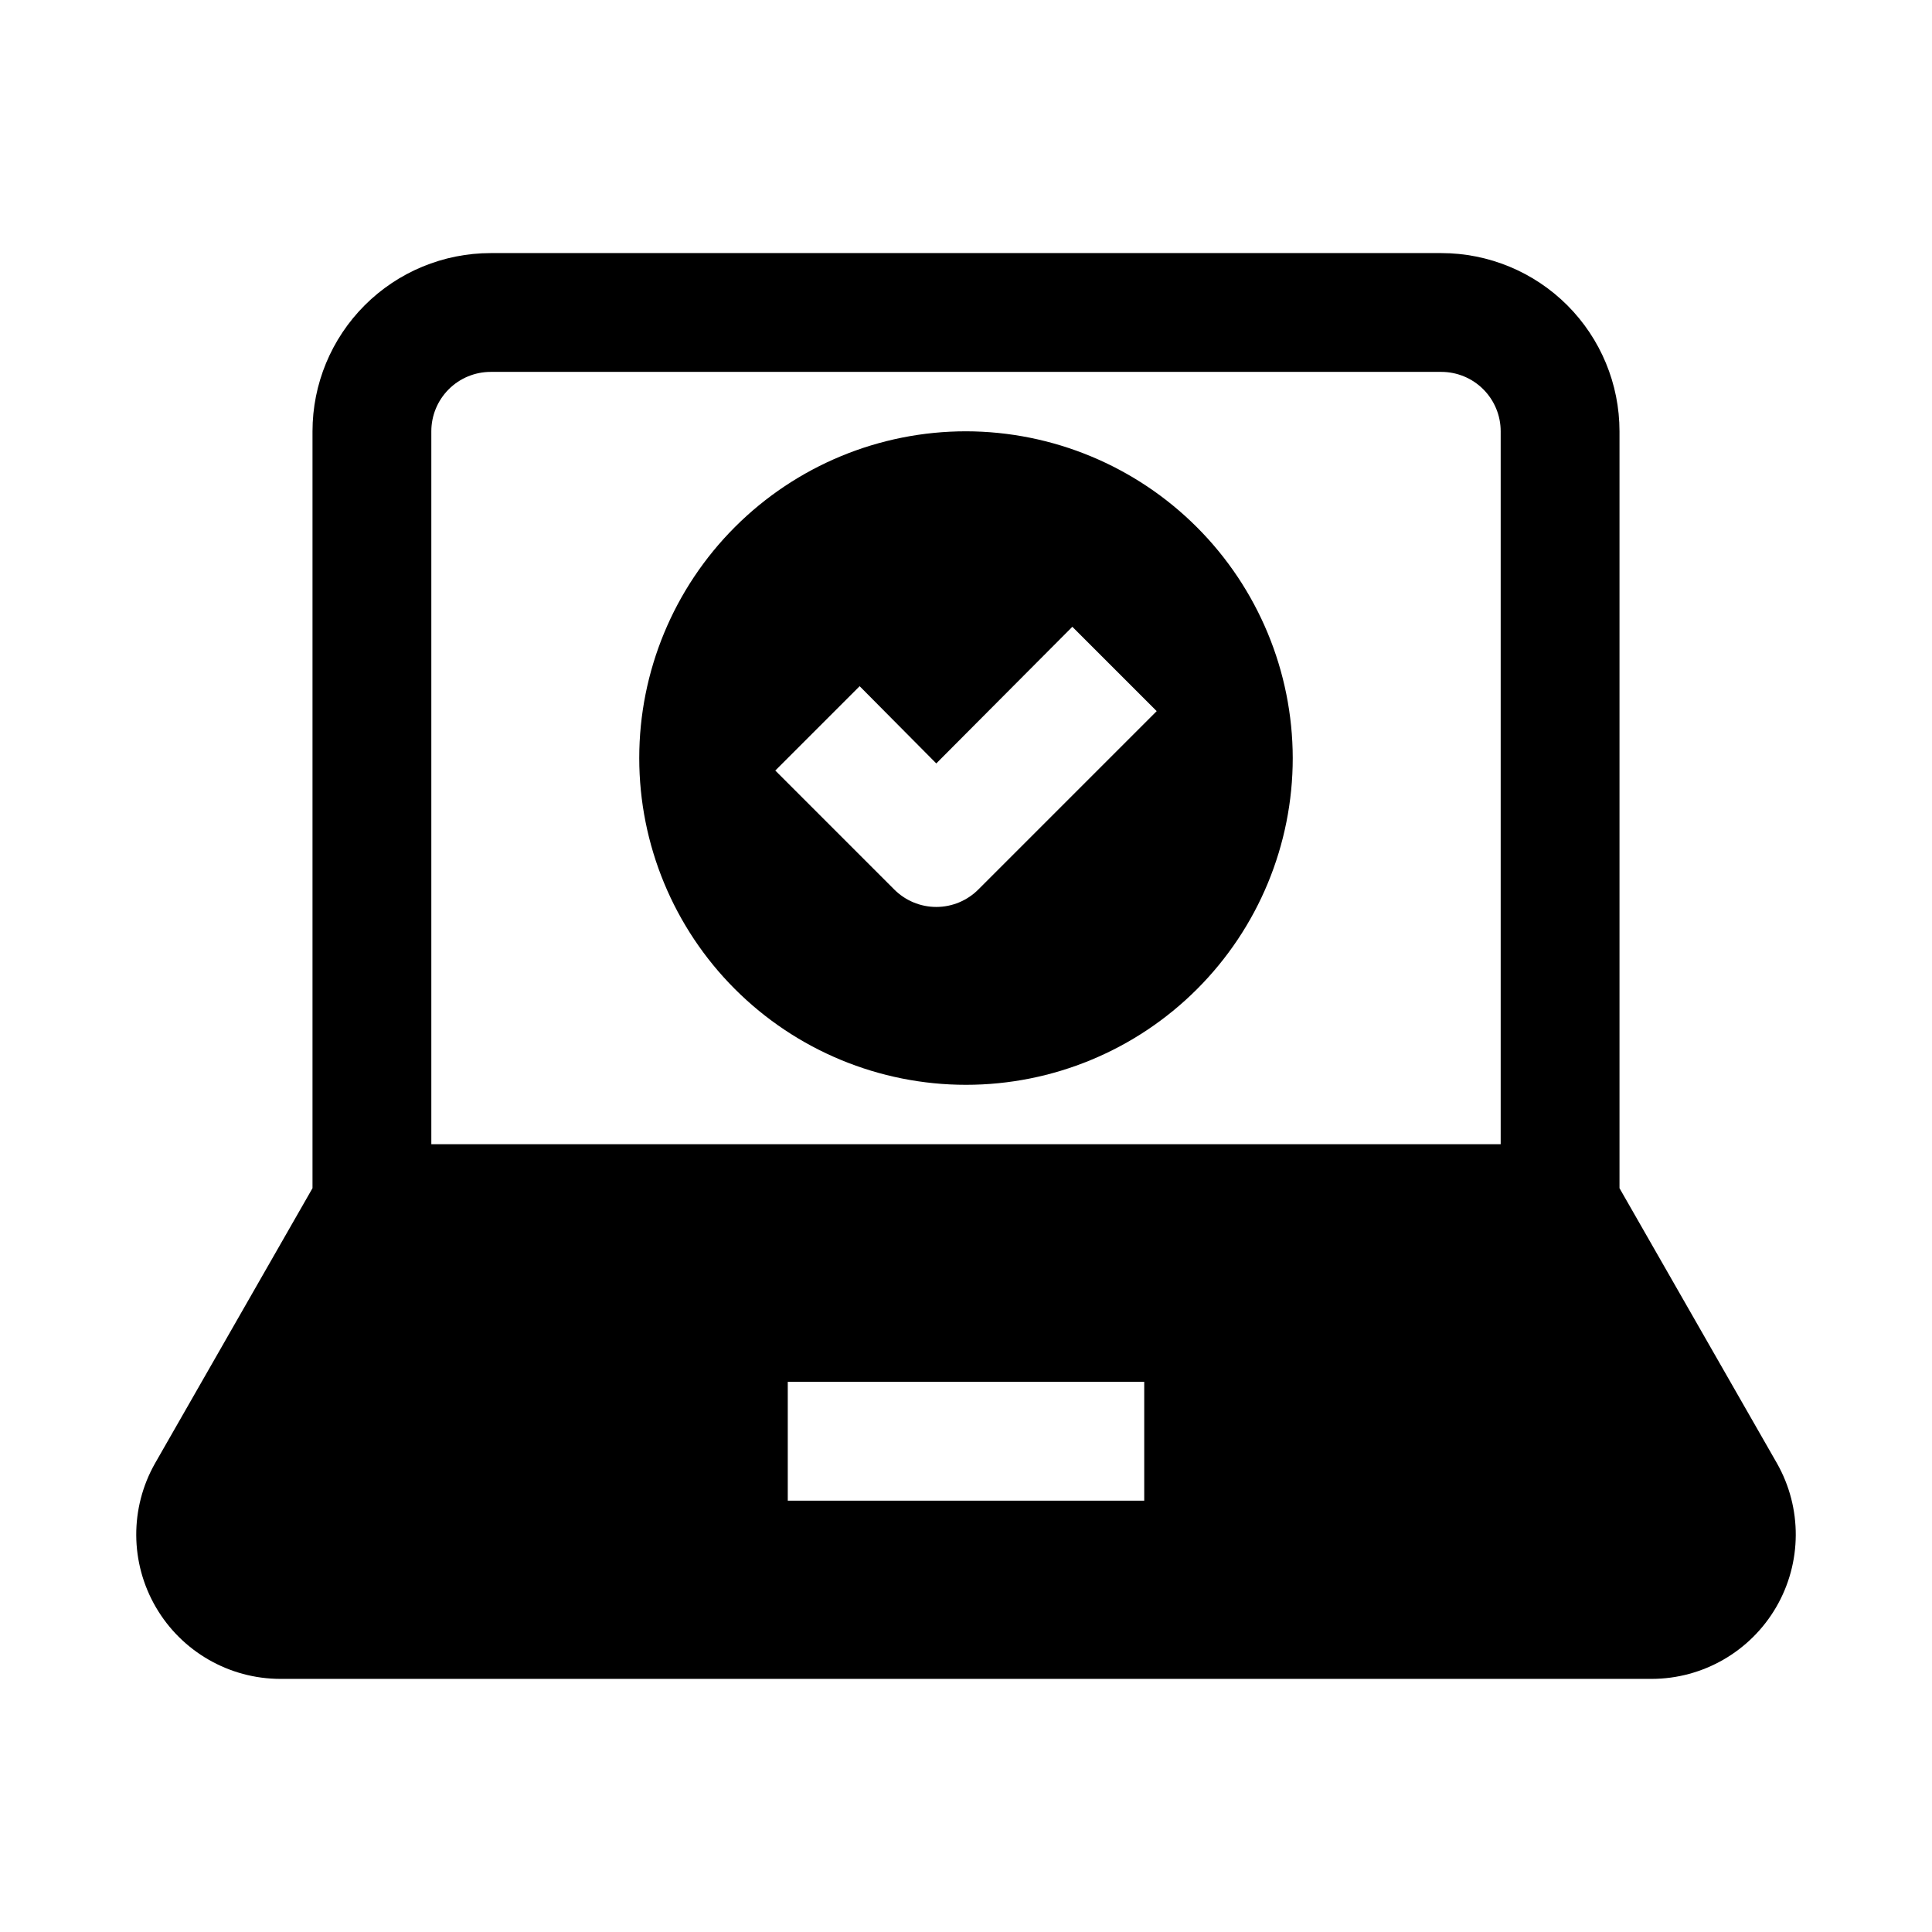
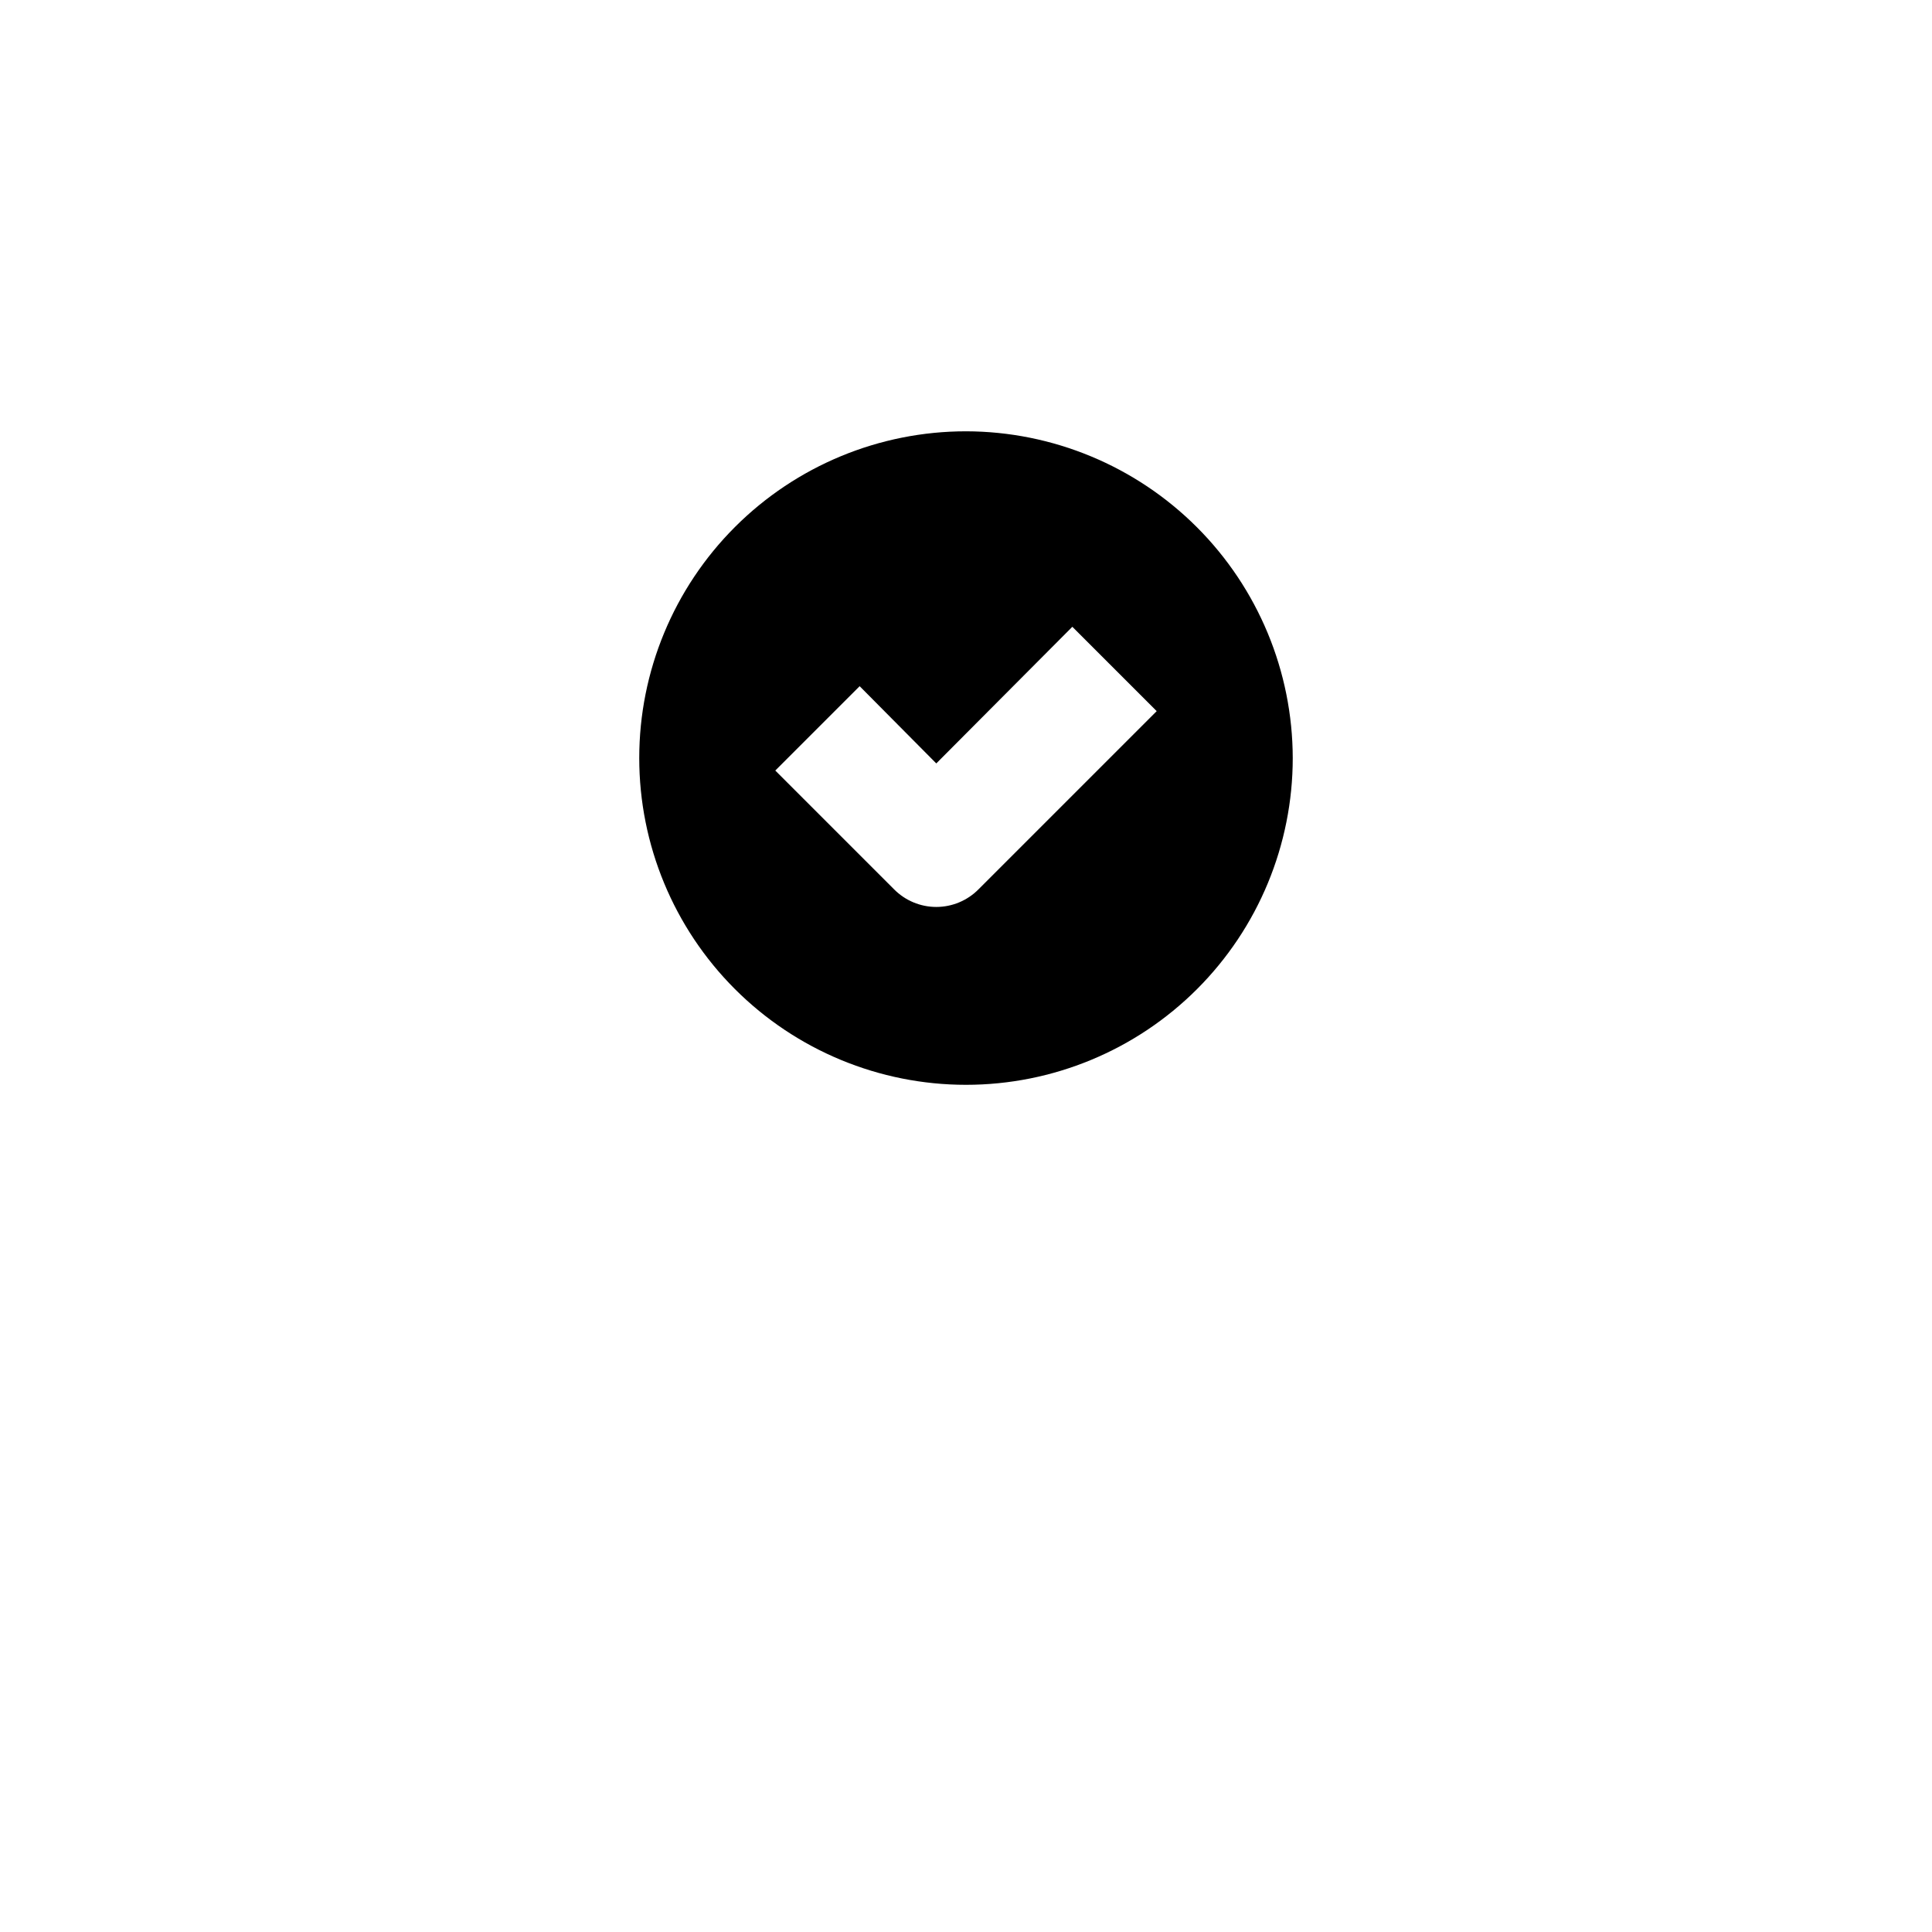
<svg xmlns="http://www.w3.org/2000/svg" fill="#000000" width="800px" height="800px" version="1.1" viewBox="144 144 512 512">
  <g>
-     <path d="m525.95 211.07h-251.9c-12.527 0-24.543 4.977-33.398 13.832-8.859 8.859-13.836 20.871-13.836 33.398v200.58l-41.719 72.895c-6.723 11.836-6.648 26.352 0.191 38.117 6.84 11.77 19.414 19.016 33.027 19.031h363.37c13.613-0.016 26.191-7.262 33.031-19.031 6.84-11.766 6.91-26.281 0.191-38.117l-41.723-72.895v-200.58c0-12.527-4.977-24.539-13.836-33.398-8.855-8.855-20.871-13.832-33.398-13.832zm-78.719 330.62h-94.465v-31.488h94.465zm94.465-94.465h-283.39v-188.93c0-4.176 1.66-8.18 4.613-11.133 2.953-2.953 6.957-4.609 11.133-4.609h251.9c4.176 0 8.184 1.656 11.133 4.609 2.953 2.953 4.613 6.957 4.613 11.133z" />
    <path d="m400 258.3c-22.969 0-44.992 9.125-61.23 25.363-16.238 16.238-25.363 38.266-25.363 61.23 0 22.965 9.125 44.992 25.363 61.23s38.262 25.363 61.23 25.363c22.965 0 44.988-9.125 61.227-25.363 16.242-16.238 25.363-38.266 25.363-61.23-0.039-22.953-9.176-44.953-25.406-61.184-16.23-16.23-38.23-25.367-61.184-25.41zm3.305 121.39c-2.957 2.981-6.981 4.66-11.18 4.66-4.195 0-8.219-1.68-11.176-4.66l-31.488-31.488 22.355-22.355 20.309 20.469 36.055-36.211 22.355 22.355z" />
  </g>
</svg>